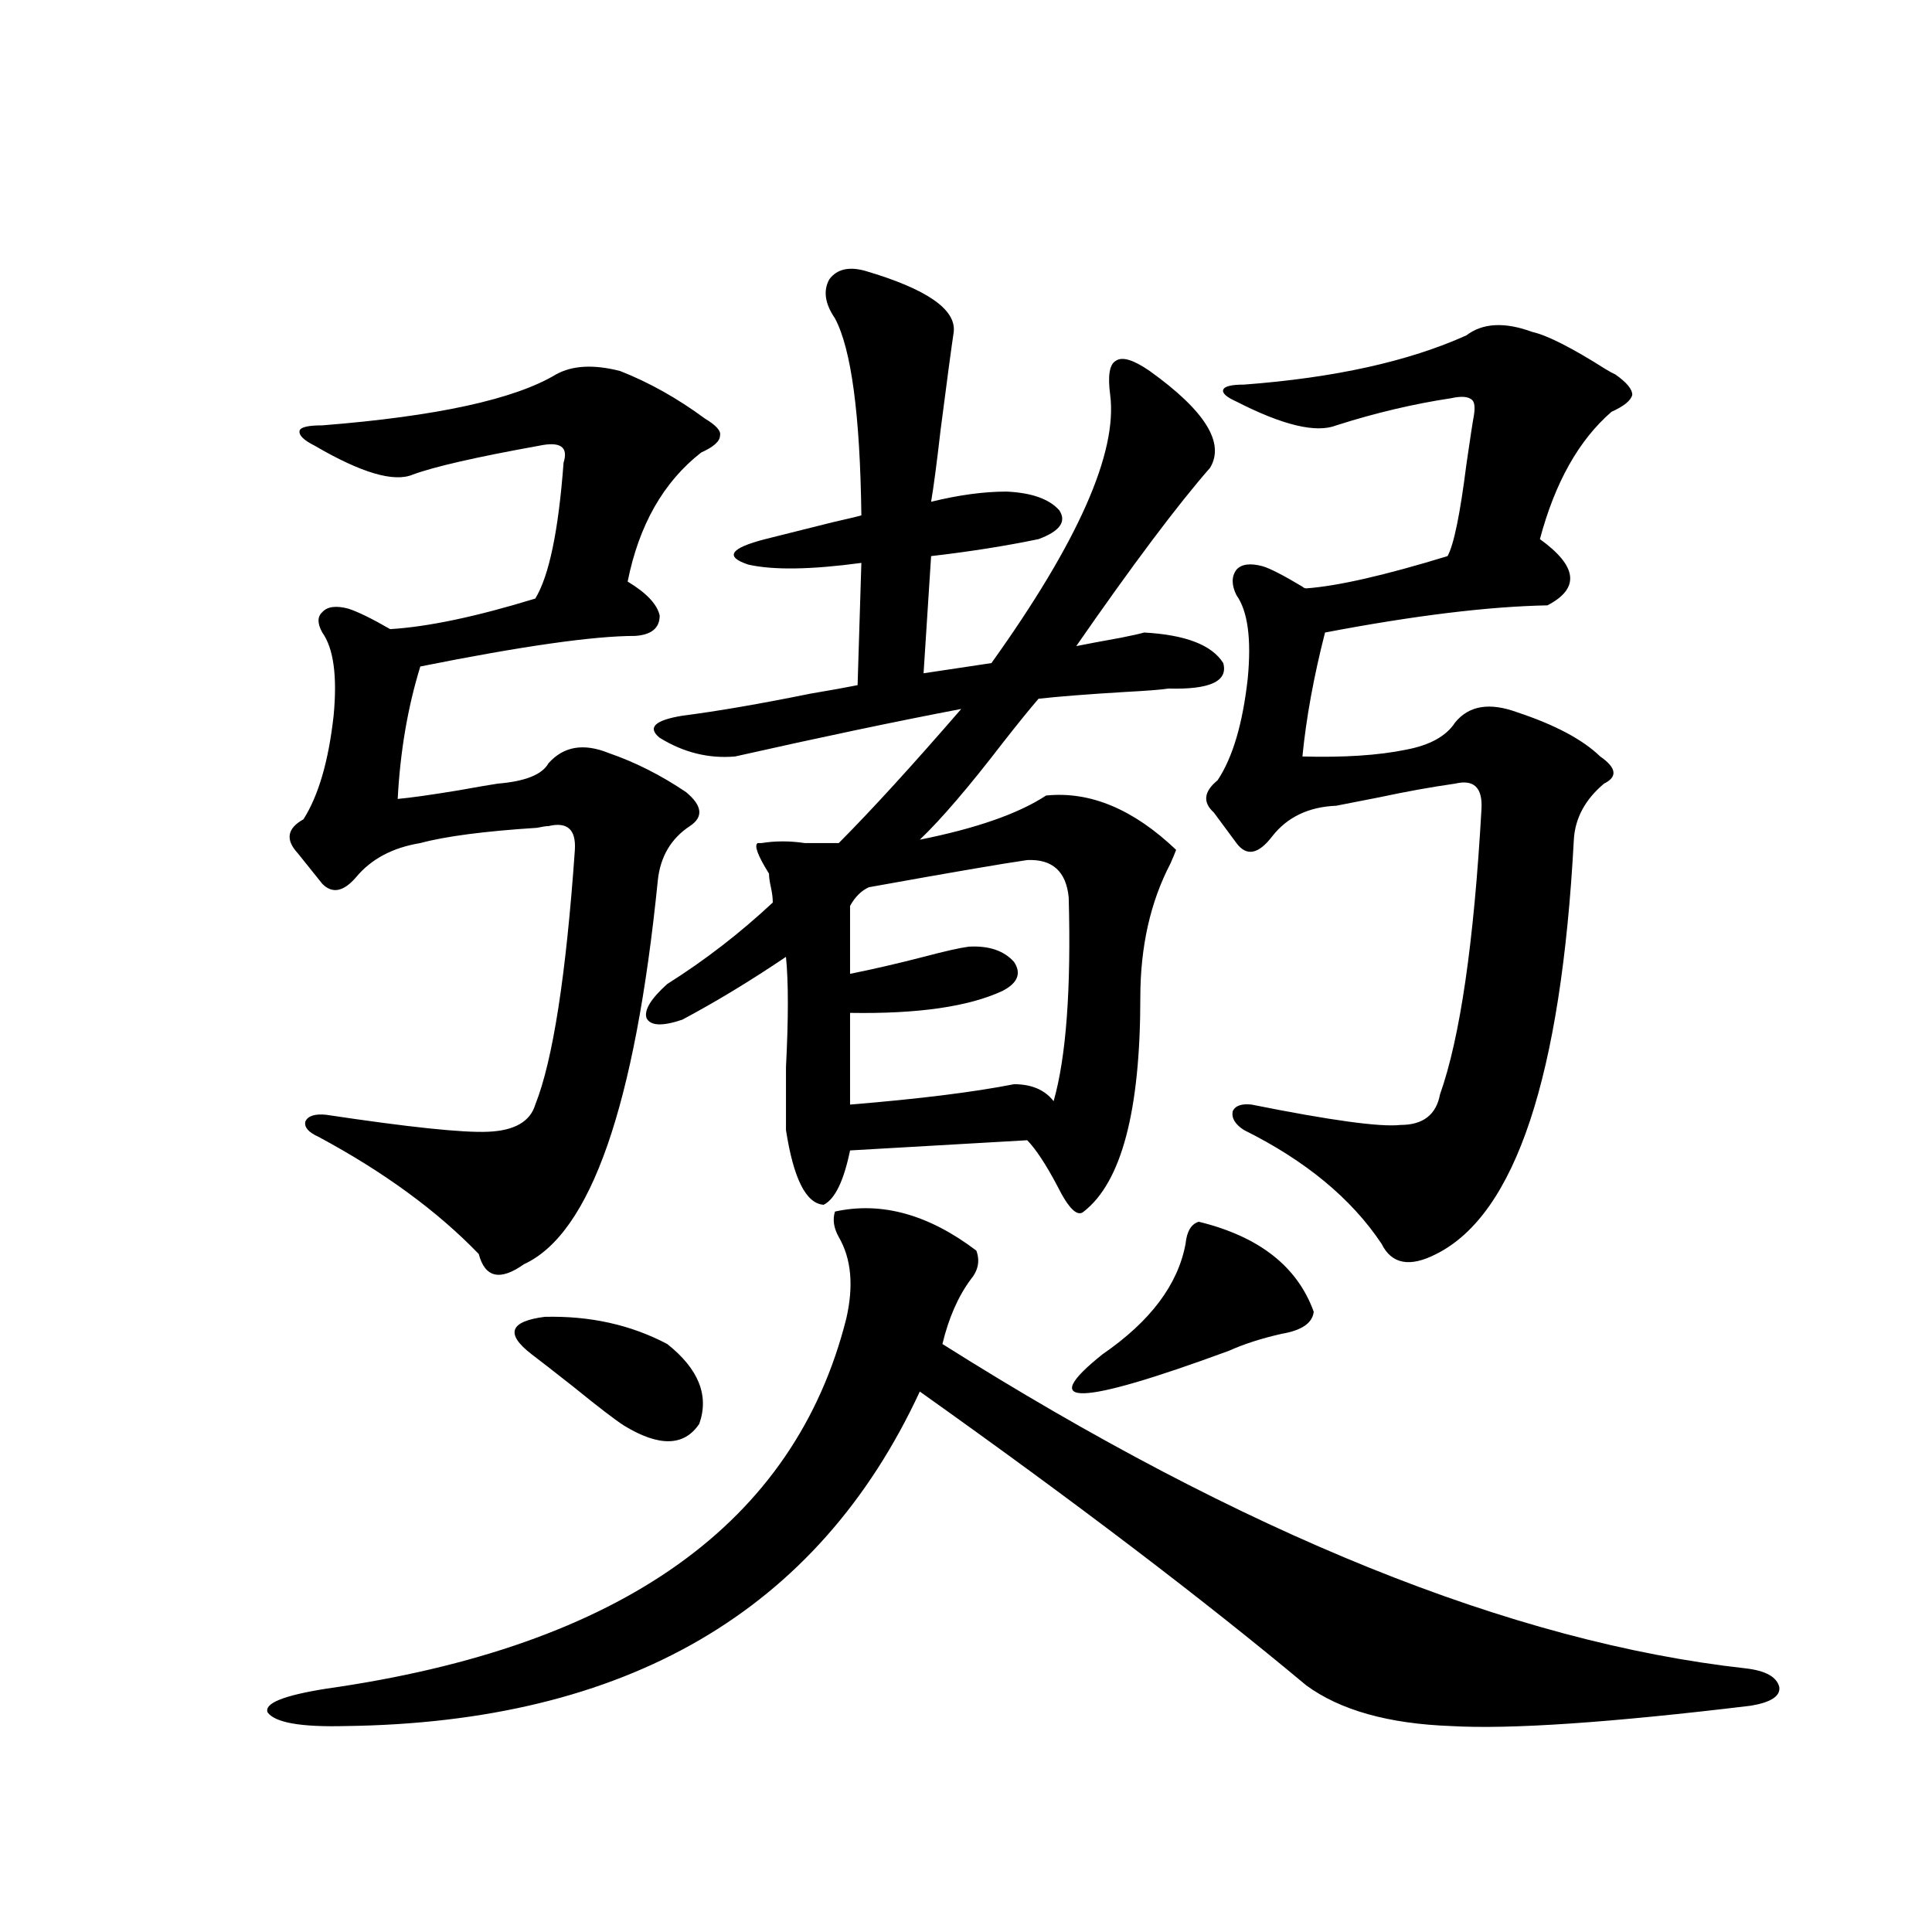
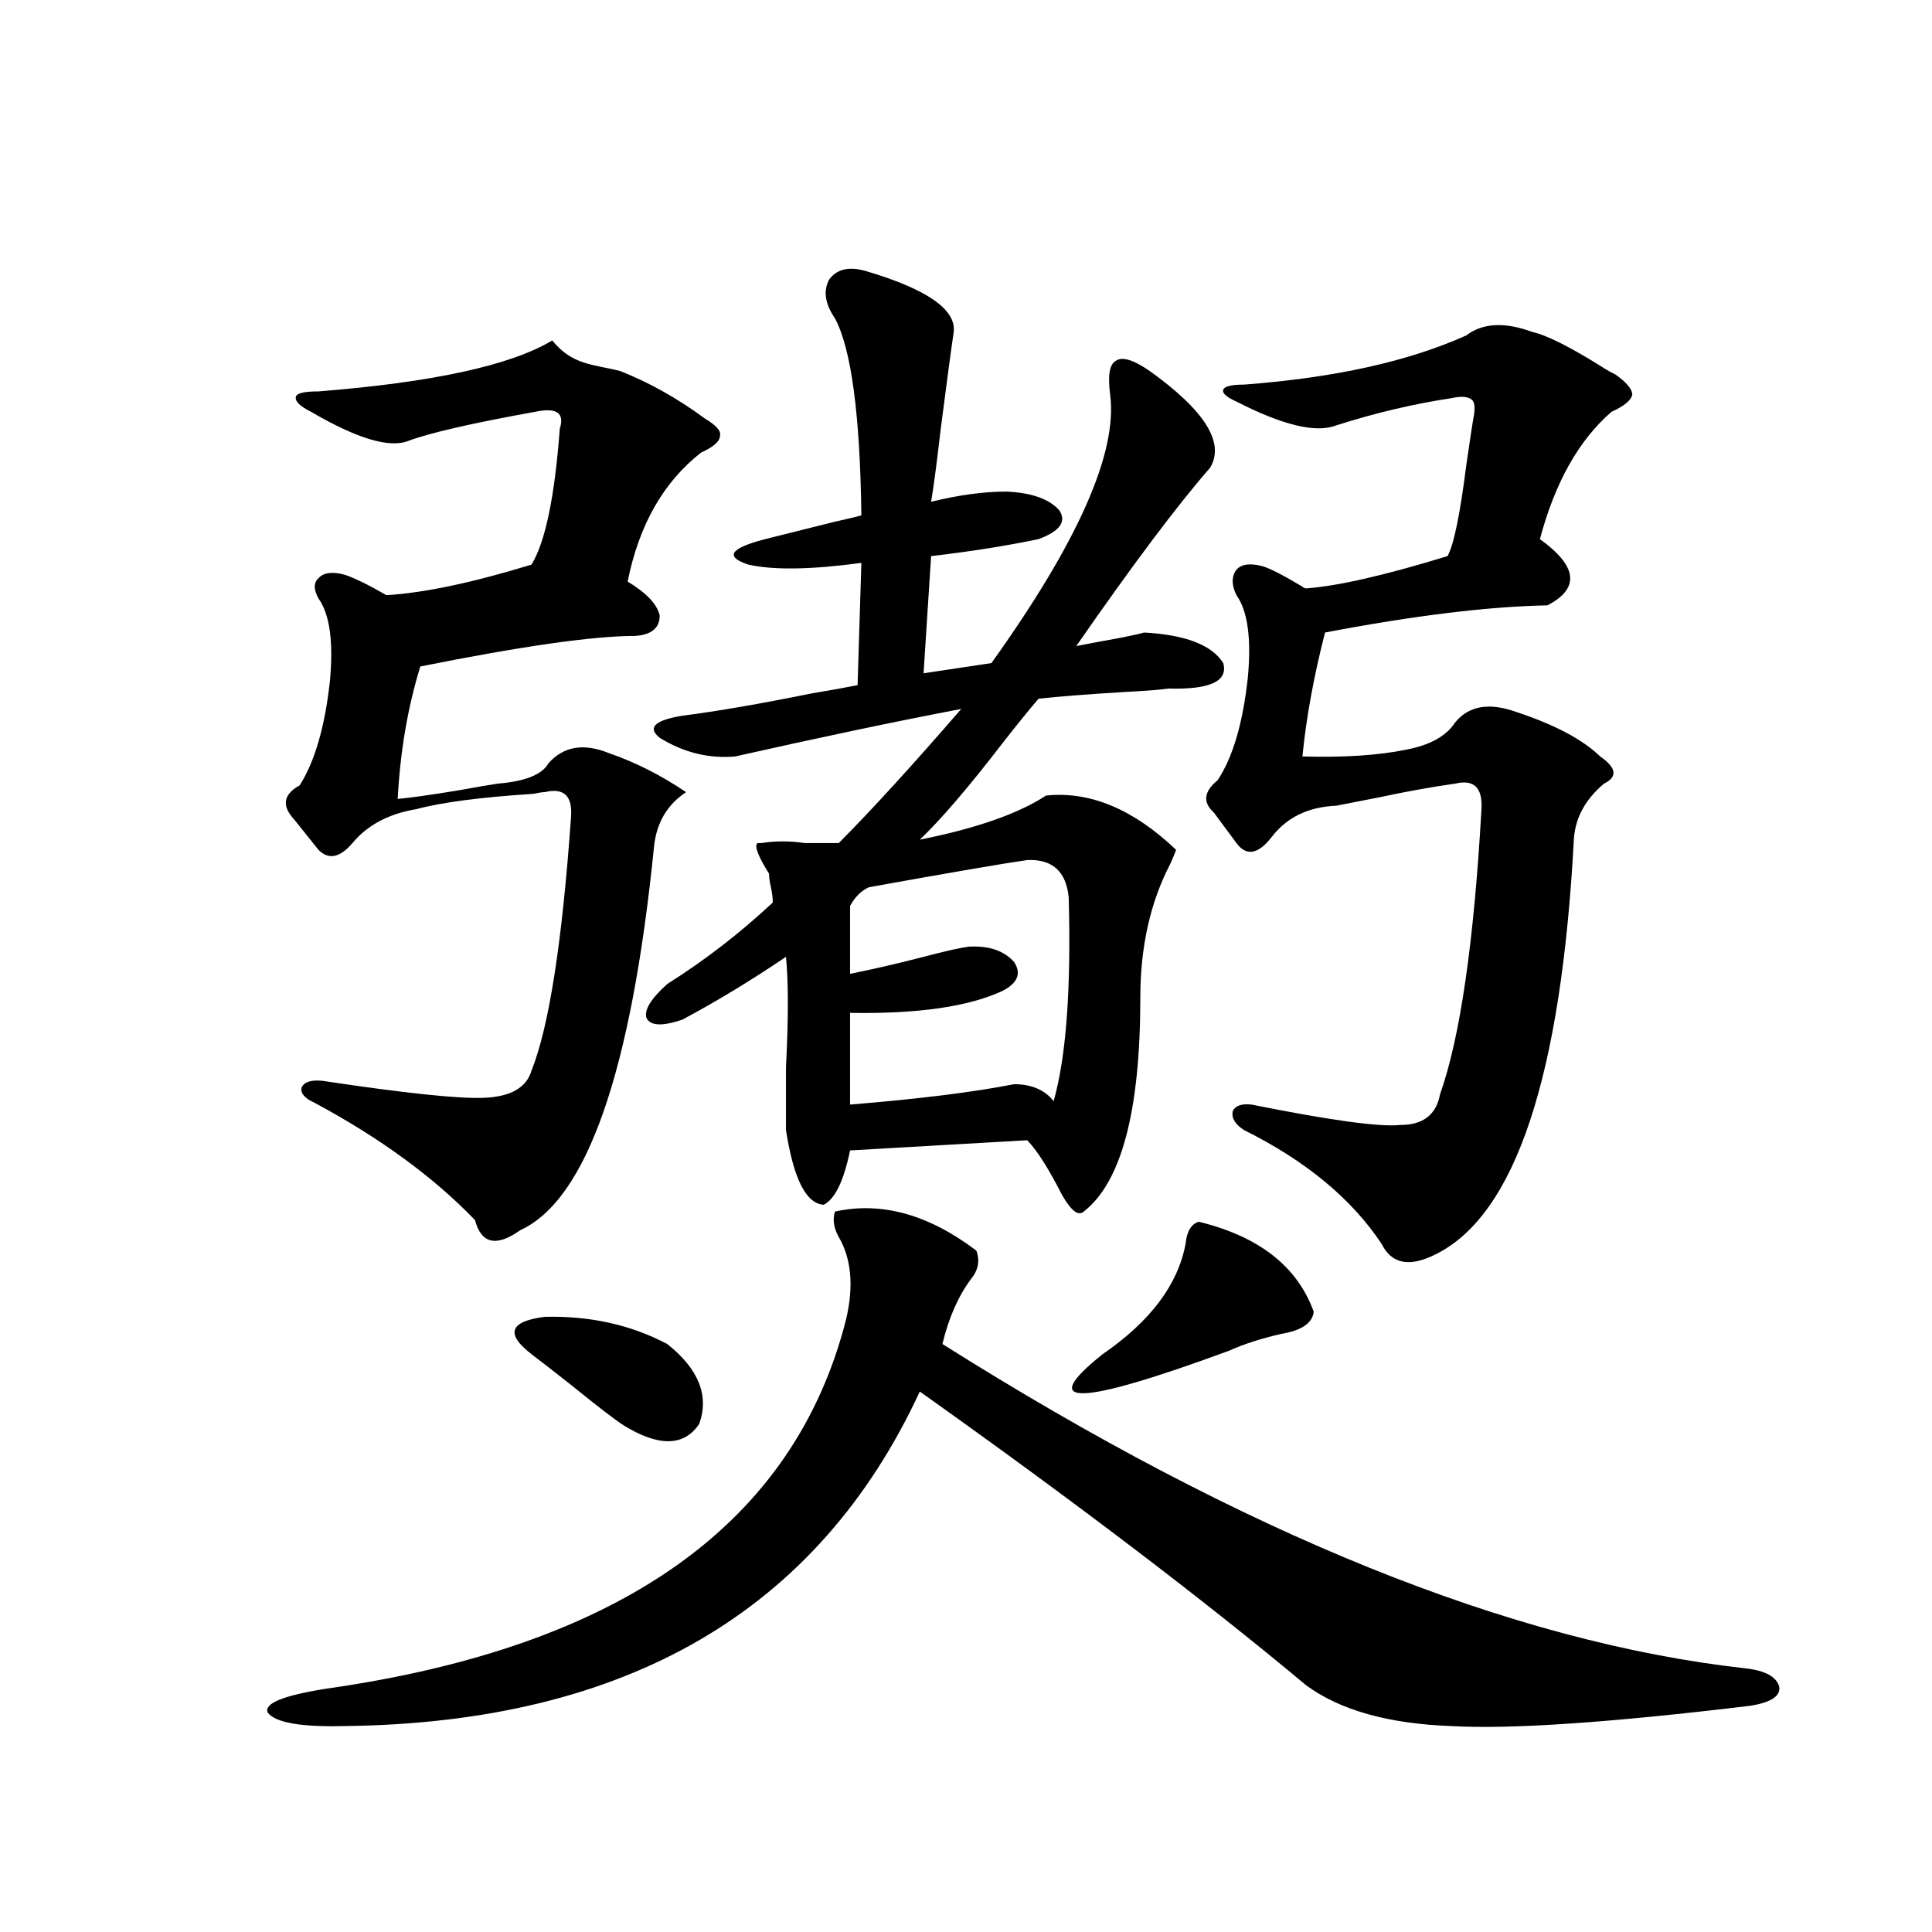
<svg xmlns="http://www.w3.org/2000/svg" version="1.1" id="图层_1" x="0px" y="0px" width="1000px" height="1000px" viewBox="0 0 1000 1000" enable-background="new 0 0 1000 1000" xml:space="preserve">
-   <path d="M432.185,627.098c24.054-5.273,48.444,1.47,73.169,20.215c1.951,5.273,0.976,10.259-2.927,14.941  c-6.509,8.789-11.387,19.927-14.634,33.398c156.094,98.438,294.627,154.386,415.6,167.871c10.396,1.168,16.25,4.395,17.561,9.668  c0.64,4.684-4.238,7.91-14.634,9.668c-72.849,8.789-124.555,12.305-155.118,10.547c-32.53-1.181-57.56-8.212-75.12-21.094  c-53.337-44.521-119.997-95.21-199.995-152.051C423.405,833.93,324.215,891.648,178.533,893.406  c-22.774,0.577-36.097-1.758-39.999-7.031c-1.951-4.696,8.125-8.789,30.243-12.305c152.832-21.684,242.585-85.542,269.262-191.602  c3.902-16.987,2.591-31.05-3.902-42.188C431.53,635.599,430.874,631.204,432.185,627.098z M320.968,192.039  c14.954,5.864,29.588,14.063,43.901,24.609c5.854,3.516,8.445,6.455,7.805,8.789c0,2.939-3.262,5.864-9.756,8.789  c-19.512,15.244-32.194,37.505-38.048,66.797c9.756,5.864,15.274,11.729,16.585,17.578c0,6.455-4.238,9.971-12.683,10.547  c-21.463,0-58.535,5.273-111.217,15.82c-6.509,21.094-10.411,43.945-11.707,68.555c6.494-0.576,16.905-2.046,31.219-4.395  c9.756-1.758,16.585-2.925,20.487-3.516c14.298-1.167,23.079-4.683,26.341-10.547c7.805-8.789,18.201-10.547,31.219-5.273  c13.658,4.697,26.981,11.426,39.999,20.215c8.445,7.031,9.1,12.896,1.951,17.578c-9.756,6.455-15.289,15.82-16.585,28.125  c-11.707,116.606-34.801,182.813-69.267,198.633c-12.363,8.789-20.167,7.031-23.414-5.273  c-21.463-22.261-49.115-42.476-82.925-60.645c-5.213-2.334-7.485-4.971-6.829-7.91c1.296-2.925,4.878-4.092,10.731-3.516  c42.926,6.455,70.882,9.38,83.9,8.789c13.658-0.576,21.783-5.273,24.39-14.063c9.1-22.852,15.929-66.797,20.487-131.836  c0.64-10.547-3.902-14.639-13.658-12.305c-1.311,0-3.262,0.303-5.854,0.879c-27.316,1.758-47.484,4.395-60.486,7.91  c-14.314,2.349-25.365,8.213-33.17,17.578c-6.509,7.622-12.363,8.789-17.561,3.516l-12.683-15.82  c-6.509-7.031-5.533-12.881,2.927-17.578c7.805-12.305,13.003-30.171,15.609-53.613c1.951-20.503,0-34.854-5.854-43.066  c-2.607-4.683-2.607-8.198,0-10.547c2.591-2.925,7.149-3.516,13.658-1.758c5.198,1.758,12.347,5.273,21.463,10.547  c19.512-1.167,44.542-6.44,75.12-15.82c7.149-11.714,12.027-35.156,14.634-70.313c2.591-8.198-1.631-11.123-12.683-8.789  c-32.53,5.864-54.313,10.85-65.364,14.941c-9.756,4.106-26.676-0.879-50.73-14.941c-5.854-2.925-8.46-5.562-7.805-7.91  c0.64-1.758,4.542-2.637,11.707-2.637c59.175-4.683,99.51-13.472,120.973-26.367C296.243,189.114,307.31,188.523,320.968,192.039z   M345.358,695.652c16.25,12.896,21.783,26.67,16.585,41.309c-7.805,11.729-20.823,12.017-39.023,0.879  c-4.558-2.925-13.338-9.668-26.341-20.215c-10.411-8.198-17.561-13.76-21.463-16.699c-13.658-10.547-11.387-16.987,6.829-19.336  C305.359,681.014,326.486,685.696,345.358,695.652z M447.794,140.184c31.859,9.38,47.148,19.927,45.853,31.641  c-1.311,8.789-3.582,25.791-6.829,50.977c-1.951,17.002-3.582,29.307-4.878,36.914c14.298-3.516,27.316-5.273,39.023-5.273  c13.003,0.591,22.103,3.818,27.316,9.668c3.902,5.864,0.32,10.85-10.731,14.941c-16.92,3.516-35.457,6.455-55.608,8.789  l-3.902,60.645l35.121-5.273c44.877-62.69,65.364-108.984,61.462-138.867c-1.311-9.956-0.335-15.82,2.927-17.578  c3.247-2.334,9.1-0.576,17.561,5.273c28.612,20.518,39.023,37.217,31.219,50.098c-16.92,19.336-39.999,50.098-69.267,92.285  c5.854-1.167,13.658-2.637,23.414-4.395c5.854-1.167,9.756-2.046,11.707-2.637c21.463,1.182,35.121,6.455,40.975,15.82  c2.592,9.38-6.829,13.774-28.292,13.184c-3.902,0.591-11.387,1.182-22.438,1.758c-19.512,1.182-34.481,2.349-44.877,3.516  c-4.558,5.273-10.731,12.896-18.536,22.852c-17.561,22.852-31.874,39.551-42.926,50.098c29.268-5.85,51.051-13.472,65.364-22.852  c22.759-2.334,45.197,7.031,67.315,28.125c-0.656,1.758-1.631,4.106-2.927,7.031c-10.411,19.927-15.609,43.066-15.609,69.434  c0,58.599-9.756,95.513-29.268,110.742c-3.262,2.939-7.805-1.455-13.658-13.184c-5.854-11.123-11.067-19.033-15.609-23.73  l-91.705,5.273c-3.262,15.82-7.805,25.2-13.658,28.125c-9.116-0.576-15.609-13.472-19.512-38.672c0-7.607,0-18.457,0-32.52  c1.296-25.186,1.296-44.233,0-57.129c-18.216,12.305-36.097,23.154-53.657,32.52c-10.411,3.516-16.585,3.228-18.536-0.879  c-1.311-4.092,2.271-9.956,10.731-17.578c19.512-12.305,37.712-26.367,54.633-42.188c0-2.334-0.335-4.971-0.976-7.91  c-0.656-2.925-0.976-5.273-0.976-7.031c-5.854-9.365-7.805-14.639-5.854-15.82h1.951c7.149-1.167,14.634-1.167,22.438,0h17.561  c16.905-16.987,38.048-40.127,63.413-69.434c-33.825,6.455-72.849,14.653-117.07,24.609c-13.658,1.182-26.676-2.046-39.023-9.668  c-6.509-5.273-2.607-9.077,11.707-11.426c18.201-2.334,40.319-6.152,66.34-11.426c10.396-1.758,18.536-3.213,24.39-4.395  l1.951-63.281c-26.021,3.516-45.532,3.818-58.535,0.879c-12.363-4.092-9.436-8.486,8.78-13.184  c7.149-1.758,18.856-4.683,35.121-8.789c7.805-1.758,12.683-2.925,14.634-3.516c-0.656-52.144-5.213-86.133-13.658-101.953  c-5.213-7.607-6.189-14.351-2.927-20.215C433.161,139.305,439.334,137.85,447.794,140.184z M531.695,445.164  c-12.363,1.758-39.679,6.455-81.949,14.063c-3.902,1.758-7.165,4.985-9.756,9.668v35.156c11.707-2.334,24.39-5.273,38.048-8.789  c11.052-2.925,18.856-4.683,23.414-5.273c10.396-0.576,18.201,2.061,23.414,7.91c3.902,5.864,1.951,10.85-5.854,14.941  c-17.561,8.213-43.901,12.017-79.022,11.426v47.461c35.761-2.925,64.053-6.44,84.876-10.547c9.1,0,15.929,2.939,20.487,8.789  c6.494-22.852,9.1-58.008,7.805-105.469C551.847,451.028,544.698,444.588,531.695,445.164z M620.473,632.371  c31.219,7.622,51.051,23.154,59.511,46.582c-0.656,5.864-6.189,9.668-16.585,11.426c-10.411,2.349-19.512,5.273-27.316,8.789  c-78.047,28.716-99.845,29.307-65.364,1.758c24.71-16.987,39.023-36.035,42.926-57.129  C614.284,637.356,616.571,633.553,620.473,632.371z M793.152,171.824c7.805,1.758,20.487,8.213,38.048,19.336  c1.951,1.182,3.567,2.061,4.878,2.637c5.854,4.106,8.78,7.622,8.78,10.547c-0.656,2.939-4.238,5.864-10.731,8.789  c-16.92,14.653-29.268,36.626-37.072,65.918c19.512,14.063,20.807,25.488,3.902,34.277c-30.578,0.591-68.947,5.273-115.119,14.063  c-5.854,22.852-9.756,44.248-11.707,64.16c21.463,0.591,39.344-0.576,53.657-3.516c12.347-2.334,20.807-7.031,25.365-14.063  c7.149-8.789,17.881-10.547,32.194-5.273c19.512,6.455,33.81,14.063,42.926,22.852c8.445,5.864,9.1,10.547,1.951,14.063  c-9.756,8.213-14.969,17.881-15.609,29.004c-6.509,122.471-30.243,193.95-71.218,214.453c-13.658,7.031-23.094,5.273-28.292-5.273  c-15.609-23.428-39.359-43.066-71.218-58.887c-4.558-2.925-6.509-6.152-5.854-9.668c1.296-2.925,4.543-4.092,9.756-3.516  c40.975,8.213,66.66,11.729,77.071,10.547c11.707,0,18.536-5.273,20.487-15.82c10.396-29.292,17.561-78.511,21.463-147.656  c0.64-11.123-3.902-15.518-13.658-13.184c-12.363,1.758-25.365,4.106-39.023,7.031c-9.115,1.758-16.585,3.228-22.438,4.395  c-14.314,0.591-25.365,5.864-33.17,15.82c-7.164,9.38-13.338,10.547-18.536,3.516l-11.707-15.82  c-5.854-5.273-5.213-10.835,1.951-16.699c7.805-11.714,13.003-29.292,15.609-52.734c1.951-20.503,0-34.854-5.854-43.066  c-2.607-5.273-2.607-9.668,0-13.184c2.592-2.925,7.149-3.516,13.658-1.758c3.902,1.182,10.731,4.697,20.487,10.547  c0.64,0.591,1.296,0.879,1.951,0.879c16.25-1.167,40.639-6.729,73.169-16.699c3.247-5.85,6.494-21.67,9.756-47.461  c1.951-13.472,3.247-21.973,3.902-25.488c0.64-4.092,0.32-6.729-0.976-7.91c-1.951-1.758-5.533-2.046-10.731-0.879  c-19.512,2.939-39.359,7.622-59.511,14.063c-10.411,4.106-27.652,0-51.706-12.305c-5.213-2.334-7.485-4.395-6.829-6.152  c0.64-1.758,4.222-2.637,10.731-2.637c46.828-3.516,85.196-12.002,115.119-25.488C767.451,167.142,778.838,166.551,793.152,171.824z  " />
+   <path d="M432.185,627.098c24.054-5.273,48.444,1.47,73.169,20.215c1.951,5.273,0.976,10.259-2.927,14.941  c-6.509,8.789-11.387,19.927-14.634,33.398c156.094,98.438,294.627,154.386,415.6,167.871c10.396,1.168,16.25,4.395,17.561,9.668  c0.64,4.684-4.238,7.91-14.634,9.668c-72.849,8.789-124.555,12.305-155.118,10.547c-32.53-1.181-57.56-8.212-75.12-21.094  c-53.337-44.521-119.997-95.21-199.995-152.051C423.405,833.93,324.215,891.648,178.533,893.406  c-22.774,0.577-36.097-1.758-39.999-7.031c-1.951-4.696,8.125-8.789,30.243-12.305c152.832-21.684,242.585-85.542,269.262-191.602  c3.902-16.987,2.591-31.05-3.902-42.188C431.53,635.599,430.874,631.204,432.185,627.098z M320.968,192.039  c14.954,5.864,29.588,14.063,43.901,24.609c5.854,3.516,8.445,6.455,7.805,8.789c0,2.939-3.262,5.864-9.756,8.789  c-19.512,15.244-32.194,37.505-38.048,66.797c9.756,5.864,15.274,11.729,16.585,17.578c0,6.455-4.238,9.971-12.683,10.547  c-21.463,0-58.535,5.273-111.217,15.82c-6.509,21.094-10.411,43.945-11.707,68.555c6.494-0.576,16.905-2.046,31.219-4.395  c9.756-1.758,16.585-2.925,20.487-3.516c14.298-1.167,23.079-4.683,26.341-10.547c7.805-8.789,18.201-10.547,31.219-5.273  c13.658,4.697,26.981,11.426,39.999,20.215c-9.756,6.455-15.289,15.82-16.585,28.125  c-11.707,116.606-34.801,182.813-69.267,198.633c-12.363,8.789-20.167,7.031-23.414-5.273  c-21.463-22.261-49.115-42.476-82.925-60.645c-5.213-2.334-7.485-4.971-6.829-7.91c1.296-2.925,4.878-4.092,10.731-3.516  c42.926,6.455,70.882,9.38,83.9,8.789c13.658-0.576,21.783-5.273,24.39-14.063c9.1-22.852,15.929-66.797,20.487-131.836  c0.64-10.547-3.902-14.639-13.658-12.305c-1.311,0-3.262,0.303-5.854,0.879c-27.316,1.758-47.484,4.395-60.486,7.91  c-14.314,2.349-25.365,8.213-33.17,17.578c-6.509,7.622-12.363,8.789-17.561,3.516l-12.683-15.82  c-6.509-7.031-5.533-12.881,2.927-17.578c7.805-12.305,13.003-30.171,15.609-53.613c1.951-20.503,0-34.854-5.854-43.066  c-2.607-4.683-2.607-8.198,0-10.547c2.591-2.925,7.149-3.516,13.658-1.758c5.198,1.758,12.347,5.273,21.463,10.547  c19.512-1.167,44.542-6.44,75.12-15.82c7.149-11.714,12.027-35.156,14.634-70.313c2.591-8.198-1.631-11.123-12.683-8.789  c-32.53,5.864-54.313,10.85-65.364,14.941c-9.756,4.106-26.676-0.879-50.73-14.941c-5.854-2.925-8.46-5.562-7.805-7.91  c0.64-1.758,4.542-2.637,11.707-2.637c59.175-4.683,99.51-13.472,120.973-26.367C296.243,189.114,307.31,188.523,320.968,192.039z   M345.358,695.652c16.25,12.896,21.783,26.67,16.585,41.309c-7.805,11.729-20.823,12.017-39.023,0.879  c-4.558-2.925-13.338-9.668-26.341-20.215c-10.411-8.198-17.561-13.76-21.463-16.699c-13.658-10.547-11.387-16.987,6.829-19.336  C305.359,681.014,326.486,685.696,345.358,695.652z M447.794,140.184c31.859,9.38,47.148,19.927,45.853,31.641  c-1.311,8.789-3.582,25.791-6.829,50.977c-1.951,17.002-3.582,29.307-4.878,36.914c14.298-3.516,27.316-5.273,39.023-5.273  c13.003,0.591,22.103,3.818,27.316,9.668c3.902,5.864,0.32,10.85-10.731,14.941c-16.92,3.516-35.457,6.455-55.608,8.789  l-3.902,60.645l35.121-5.273c44.877-62.69,65.364-108.984,61.462-138.867c-1.311-9.956-0.335-15.82,2.927-17.578  c3.247-2.334,9.1-0.576,17.561,5.273c28.612,20.518,39.023,37.217,31.219,50.098c-16.92,19.336-39.999,50.098-69.267,92.285  c5.854-1.167,13.658-2.637,23.414-4.395c5.854-1.167,9.756-2.046,11.707-2.637c21.463,1.182,35.121,6.455,40.975,15.82  c2.592,9.38-6.829,13.774-28.292,13.184c-3.902,0.591-11.387,1.182-22.438,1.758c-19.512,1.182-34.481,2.349-44.877,3.516  c-4.558,5.273-10.731,12.896-18.536,22.852c-17.561,22.852-31.874,39.551-42.926,50.098c29.268-5.85,51.051-13.472,65.364-22.852  c22.759-2.334,45.197,7.031,67.315,28.125c-0.656,1.758-1.631,4.106-2.927,7.031c-10.411,19.927-15.609,43.066-15.609,69.434  c0,58.599-9.756,95.513-29.268,110.742c-3.262,2.939-7.805-1.455-13.658-13.184c-5.854-11.123-11.067-19.033-15.609-23.73  l-91.705,5.273c-3.262,15.82-7.805,25.2-13.658,28.125c-9.116-0.576-15.609-13.472-19.512-38.672c0-7.607,0-18.457,0-32.52  c1.296-25.186,1.296-44.233,0-57.129c-18.216,12.305-36.097,23.154-53.657,32.52c-10.411,3.516-16.585,3.228-18.536-0.879  c-1.311-4.092,2.271-9.956,10.731-17.578c19.512-12.305,37.712-26.367,54.633-42.188c0-2.334-0.335-4.971-0.976-7.91  c-0.656-2.925-0.976-5.273-0.976-7.031c-5.854-9.365-7.805-14.639-5.854-15.82h1.951c7.149-1.167,14.634-1.167,22.438,0h17.561  c16.905-16.987,38.048-40.127,63.413-69.434c-33.825,6.455-72.849,14.653-117.07,24.609c-13.658,1.182-26.676-2.046-39.023-9.668  c-6.509-5.273-2.607-9.077,11.707-11.426c18.201-2.334,40.319-6.152,66.34-11.426c10.396-1.758,18.536-3.213,24.39-4.395  l1.951-63.281c-26.021,3.516-45.532,3.818-58.535,0.879c-12.363-4.092-9.436-8.486,8.78-13.184  c7.149-1.758,18.856-4.683,35.121-8.789c7.805-1.758,12.683-2.925,14.634-3.516c-0.656-52.144-5.213-86.133-13.658-101.953  c-5.213-7.607-6.189-14.351-2.927-20.215C433.161,139.305,439.334,137.85,447.794,140.184z M531.695,445.164  c-12.363,1.758-39.679,6.455-81.949,14.063c-3.902,1.758-7.165,4.985-9.756,9.668v35.156c11.707-2.334,24.39-5.273,38.048-8.789  c11.052-2.925,18.856-4.683,23.414-5.273c10.396-0.576,18.201,2.061,23.414,7.91c3.902,5.864,1.951,10.85-5.854,14.941  c-17.561,8.213-43.901,12.017-79.022,11.426v47.461c35.761-2.925,64.053-6.44,84.876-10.547c9.1,0,15.929,2.939,20.487,8.789  c6.494-22.852,9.1-58.008,7.805-105.469C551.847,451.028,544.698,444.588,531.695,445.164z M620.473,632.371  c31.219,7.622,51.051,23.154,59.511,46.582c-0.656,5.864-6.189,9.668-16.585,11.426c-10.411,2.349-19.512,5.273-27.316,8.789  c-78.047,28.716-99.845,29.307-65.364,1.758c24.71-16.987,39.023-36.035,42.926-57.129  C614.284,637.356,616.571,633.553,620.473,632.371z M793.152,171.824c7.805,1.758,20.487,8.213,38.048,19.336  c1.951,1.182,3.567,2.061,4.878,2.637c5.854,4.106,8.78,7.622,8.78,10.547c-0.656,2.939-4.238,5.864-10.731,8.789  c-16.92,14.653-29.268,36.626-37.072,65.918c19.512,14.063,20.807,25.488,3.902,34.277c-30.578,0.591-68.947,5.273-115.119,14.063  c-5.854,22.852-9.756,44.248-11.707,64.16c21.463,0.591,39.344-0.576,53.657-3.516c12.347-2.334,20.807-7.031,25.365-14.063  c7.149-8.789,17.881-10.547,32.194-5.273c19.512,6.455,33.81,14.063,42.926,22.852c8.445,5.864,9.1,10.547,1.951,14.063  c-9.756,8.213-14.969,17.881-15.609,29.004c-6.509,122.471-30.243,193.95-71.218,214.453c-13.658,7.031-23.094,5.273-28.292-5.273  c-15.609-23.428-39.359-43.066-71.218-58.887c-4.558-2.925-6.509-6.152-5.854-9.668c1.296-2.925,4.543-4.092,9.756-3.516  c40.975,8.213,66.66,11.729,77.071,10.547c11.707,0,18.536-5.273,20.487-15.82c10.396-29.292,17.561-78.511,21.463-147.656  c0.64-11.123-3.902-15.518-13.658-13.184c-12.363,1.758-25.365,4.106-39.023,7.031c-9.115,1.758-16.585,3.228-22.438,4.395  c-14.314,0.591-25.365,5.864-33.17,15.82c-7.164,9.38-13.338,10.547-18.536,3.516l-11.707-15.82  c-5.854-5.273-5.213-10.835,1.951-16.699c7.805-11.714,13.003-29.292,15.609-52.734c1.951-20.503,0-34.854-5.854-43.066  c-2.607-5.273-2.607-9.668,0-13.184c2.592-2.925,7.149-3.516,13.658-1.758c3.902,1.182,10.731,4.697,20.487,10.547  c0.64,0.591,1.296,0.879,1.951,0.879c16.25-1.167,40.639-6.729,73.169-16.699c3.247-5.85,6.494-21.67,9.756-47.461  c1.951-13.472,3.247-21.973,3.902-25.488c0.64-4.092,0.32-6.729-0.976-7.91c-1.951-1.758-5.533-2.046-10.731-0.879  c-19.512,2.939-39.359,7.622-59.511,14.063c-10.411,4.106-27.652,0-51.706-12.305c-5.213-2.334-7.485-4.395-6.829-6.152  c0.64-1.758,4.222-2.637,10.731-2.637c46.828-3.516,85.196-12.002,115.119-25.488C767.451,167.142,778.838,166.551,793.152,171.824z  " />
</svg>